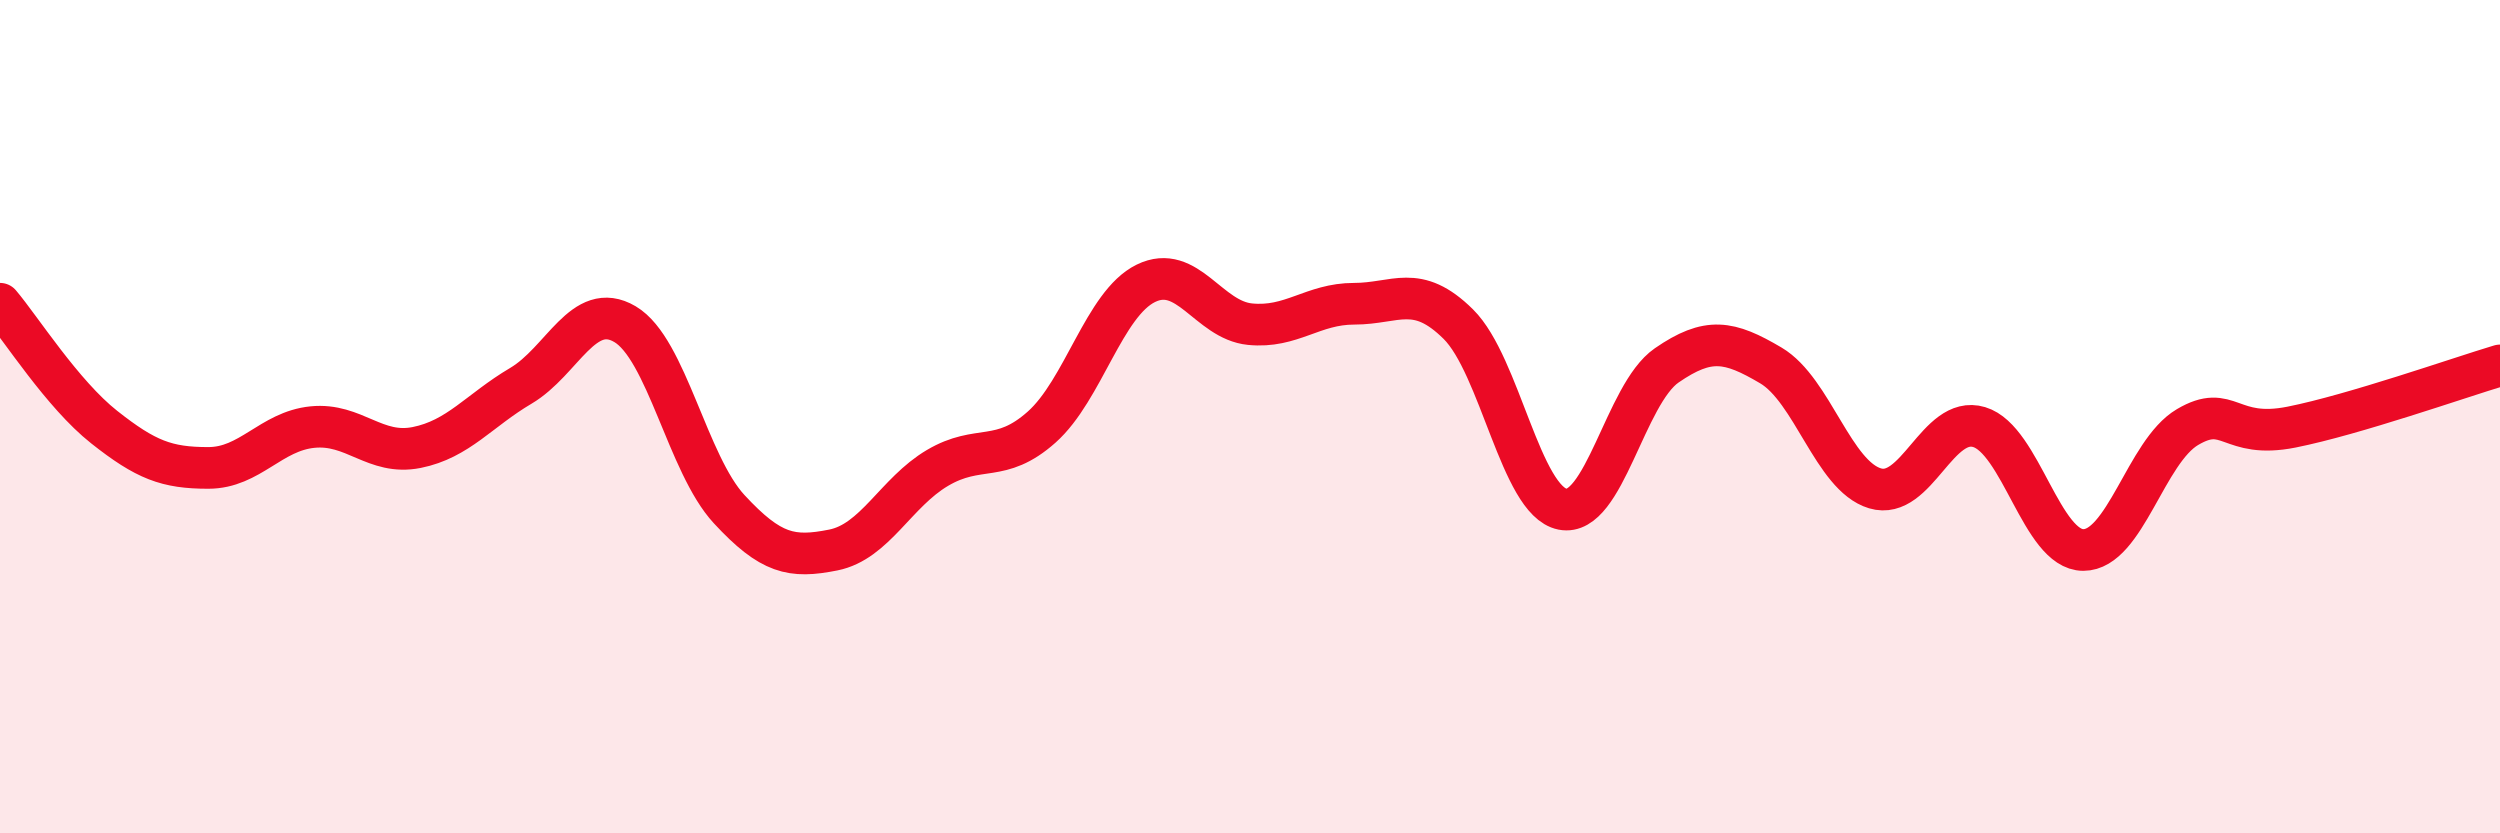
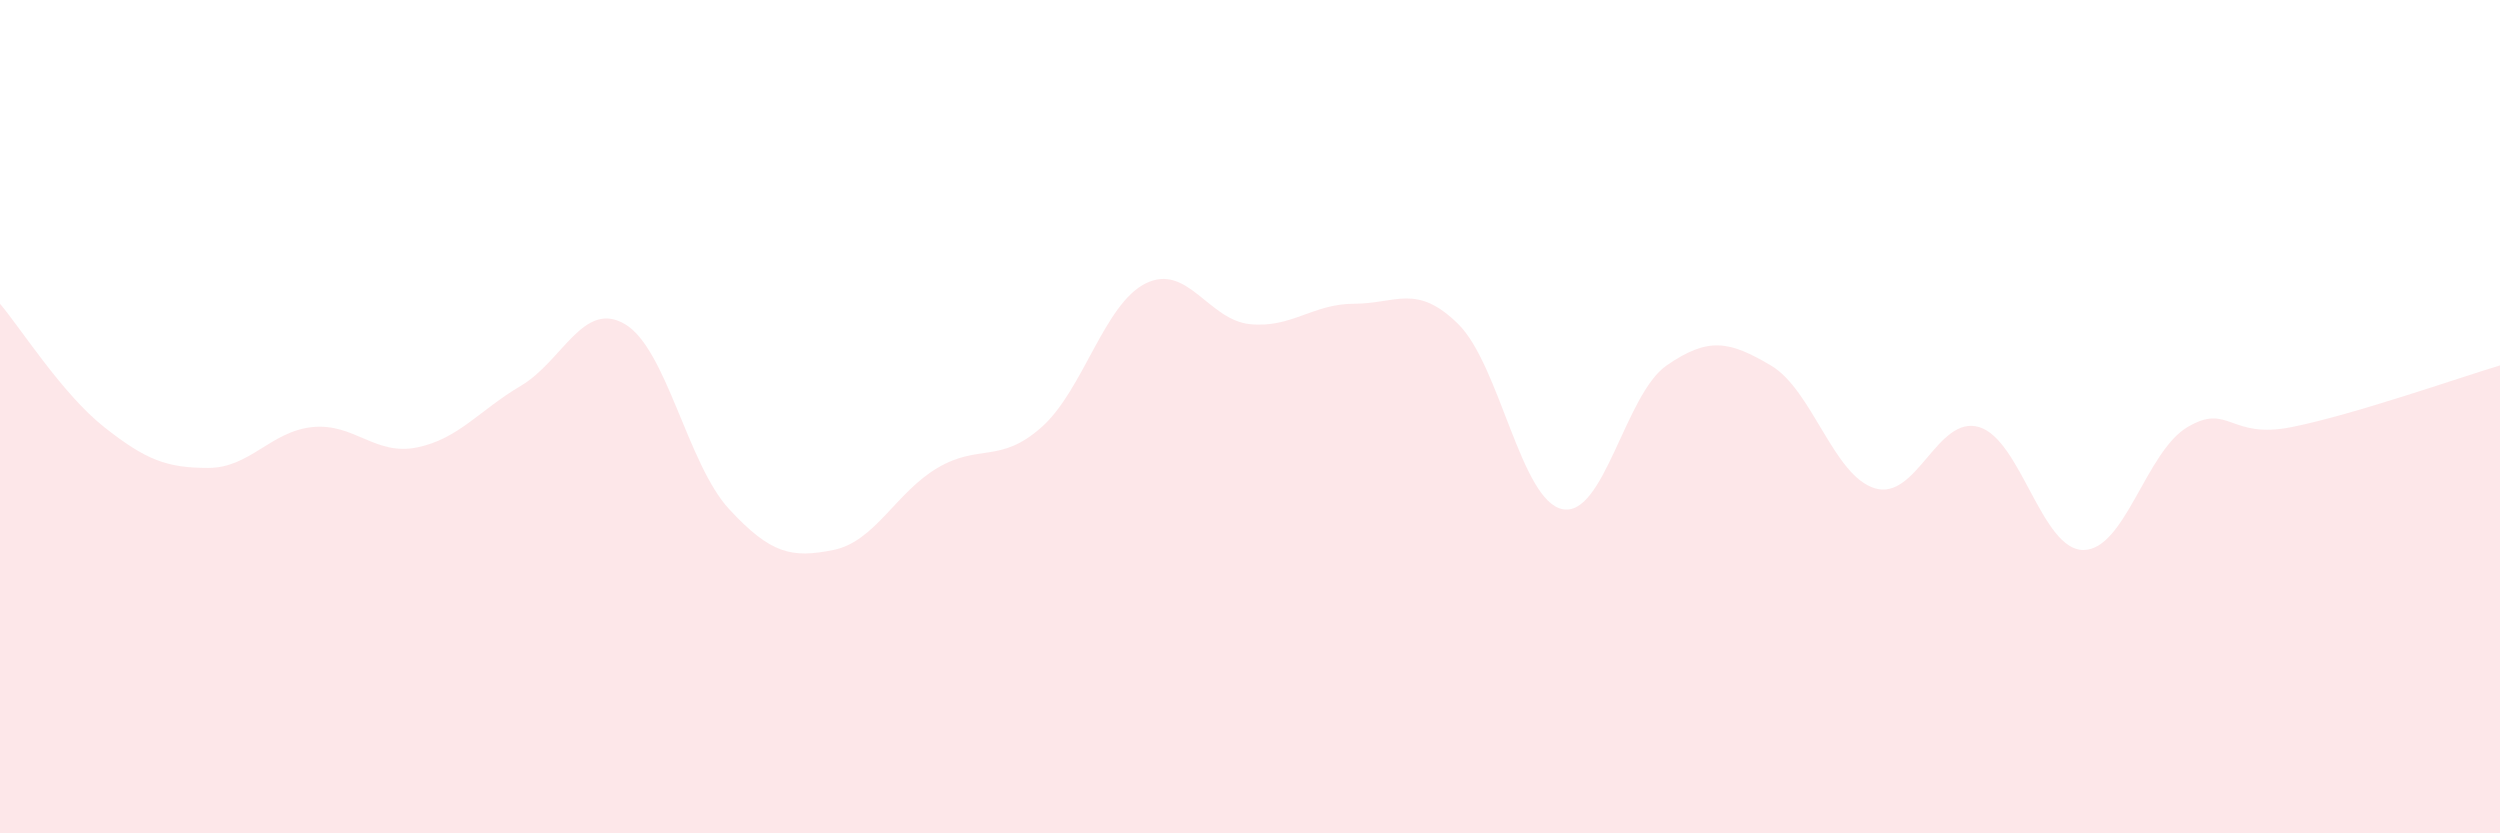
<svg xmlns="http://www.w3.org/2000/svg" width="60" height="20" viewBox="0 0 60 20">
  <path d="M 0,7.29 C 0.5,7.88 1.5,9.46 2.5,10.25 C 3.5,11.04 4,11.23 5,11.23 C 6,11.23 6.5,10.35 7.5,10.25 C 8.5,10.15 9,10.94 10,10.74 C 11,10.54 11.5,9.85 12.5,9.26 C 13.5,8.67 14,7.19 15,7.78 C 16,8.37 16.5,11.14 17.5,12.22 C 18.5,13.3 19,13.4 20,13.2 C 21,13 21.5,11.82 22.5,11.23 C 23.5,10.64 24,11.14 25,10.25 C 26,9.36 26.5,7.29 27.5,6.8 C 28.5,6.31 29,7.68 30,7.78 C 31,7.88 31.5,7.29 32.5,7.29 C 33.5,7.29 34,6.79 35,7.78 C 36,8.77 36.5,12.02 37.5,12.22 C 38.5,12.42 39,9.46 40,8.77 C 41,8.08 41.5,8.18 42.5,8.77 C 43.5,9.36 44,11.42 45,11.72 C 46,12.02 46.5,9.95 47.5,10.25 C 48.5,10.55 49,13.2 50,13.2 C 51,13.2 51.5,10.84 52.5,10.25 C 53.5,9.66 53.5,10.55 55,10.25 C 56.5,9.95 59,9.07 60,8.77L60 20L0 20Z" fill="#EB0A25" opacity="0.1" stroke-linecap="round" stroke-linejoin="round" />
-   <path d="M 0,7.29 C 0.5,7.88 1.5,9.46 2.5,10.25 C 3.5,11.04 4,11.23 5,11.23 C 6,11.23 6.5,10.35 7.5,10.25 C 8.5,10.15 9,10.94 10,10.74 C 11,10.54 11.5,9.85 12.5,9.26 C 13.5,8.67 14,7.19 15,7.78 C 16,8.37 16.5,11.14 17.5,12.22 C 18.5,13.3 19,13.4 20,13.2 C 21,13 21.5,11.82 22.5,11.23 C 23.5,10.64 24,11.14 25,10.25 C 26,9.36 26.5,7.29 27.5,6.8 C 28.5,6.31 29,7.68 30,7.78 C 31,7.88 31.5,7.29 32.5,7.29 C 33.5,7.29 34,6.79 35,7.78 C 36,8.77 36.5,12.02 37.5,12.22 C 38.5,12.42 39,9.46 40,8.77 C 41,8.08 41.5,8.18 42.5,8.77 C 43.5,9.36 44,11.42 45,11.72 C 46,12.02 46.5,9.95 47.5,10.25 C 48.5,10.55 49,13.2 50,13.2 C 51,13.2 51.5,10.84 52.5,10.25 C 53.5,9.66 53.5,10.55 55,10.25 C 56.5,9.95 59,9.07 60,8.77" stroke="#EB0A25" stroke-width="1" fill="none" stroke-linecap="round" stroke-linejoin="round" />
</svg>